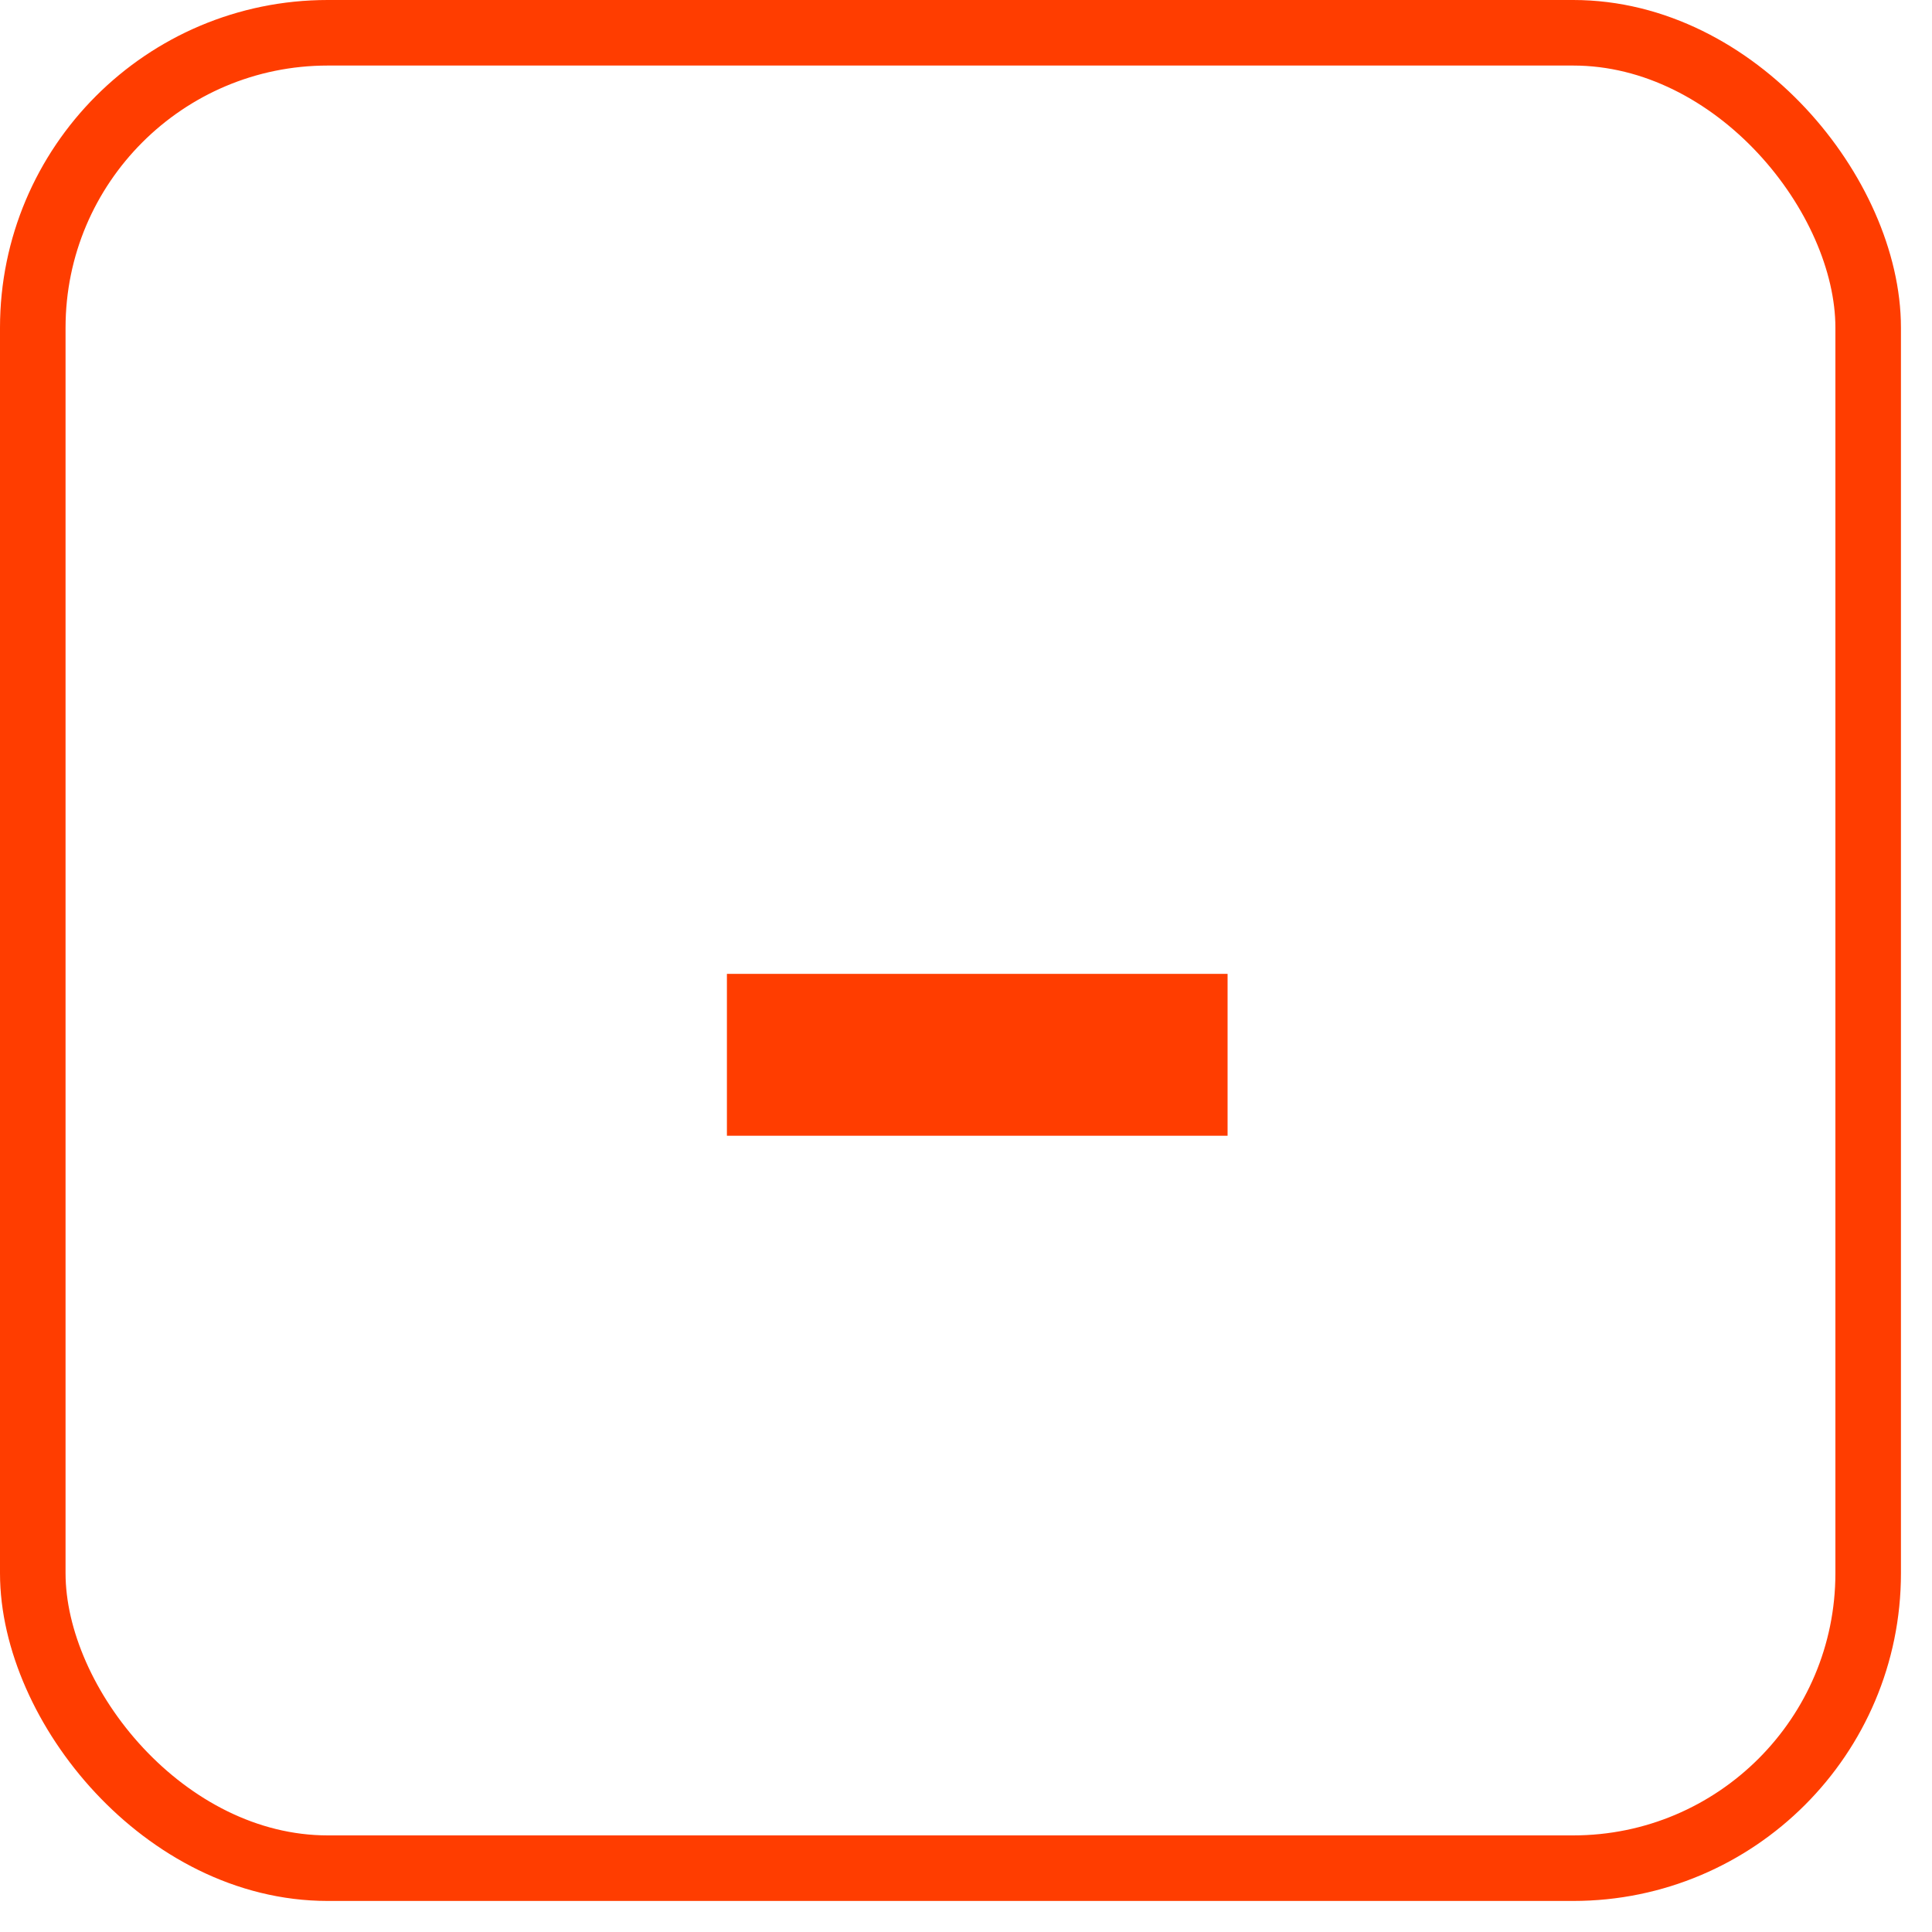
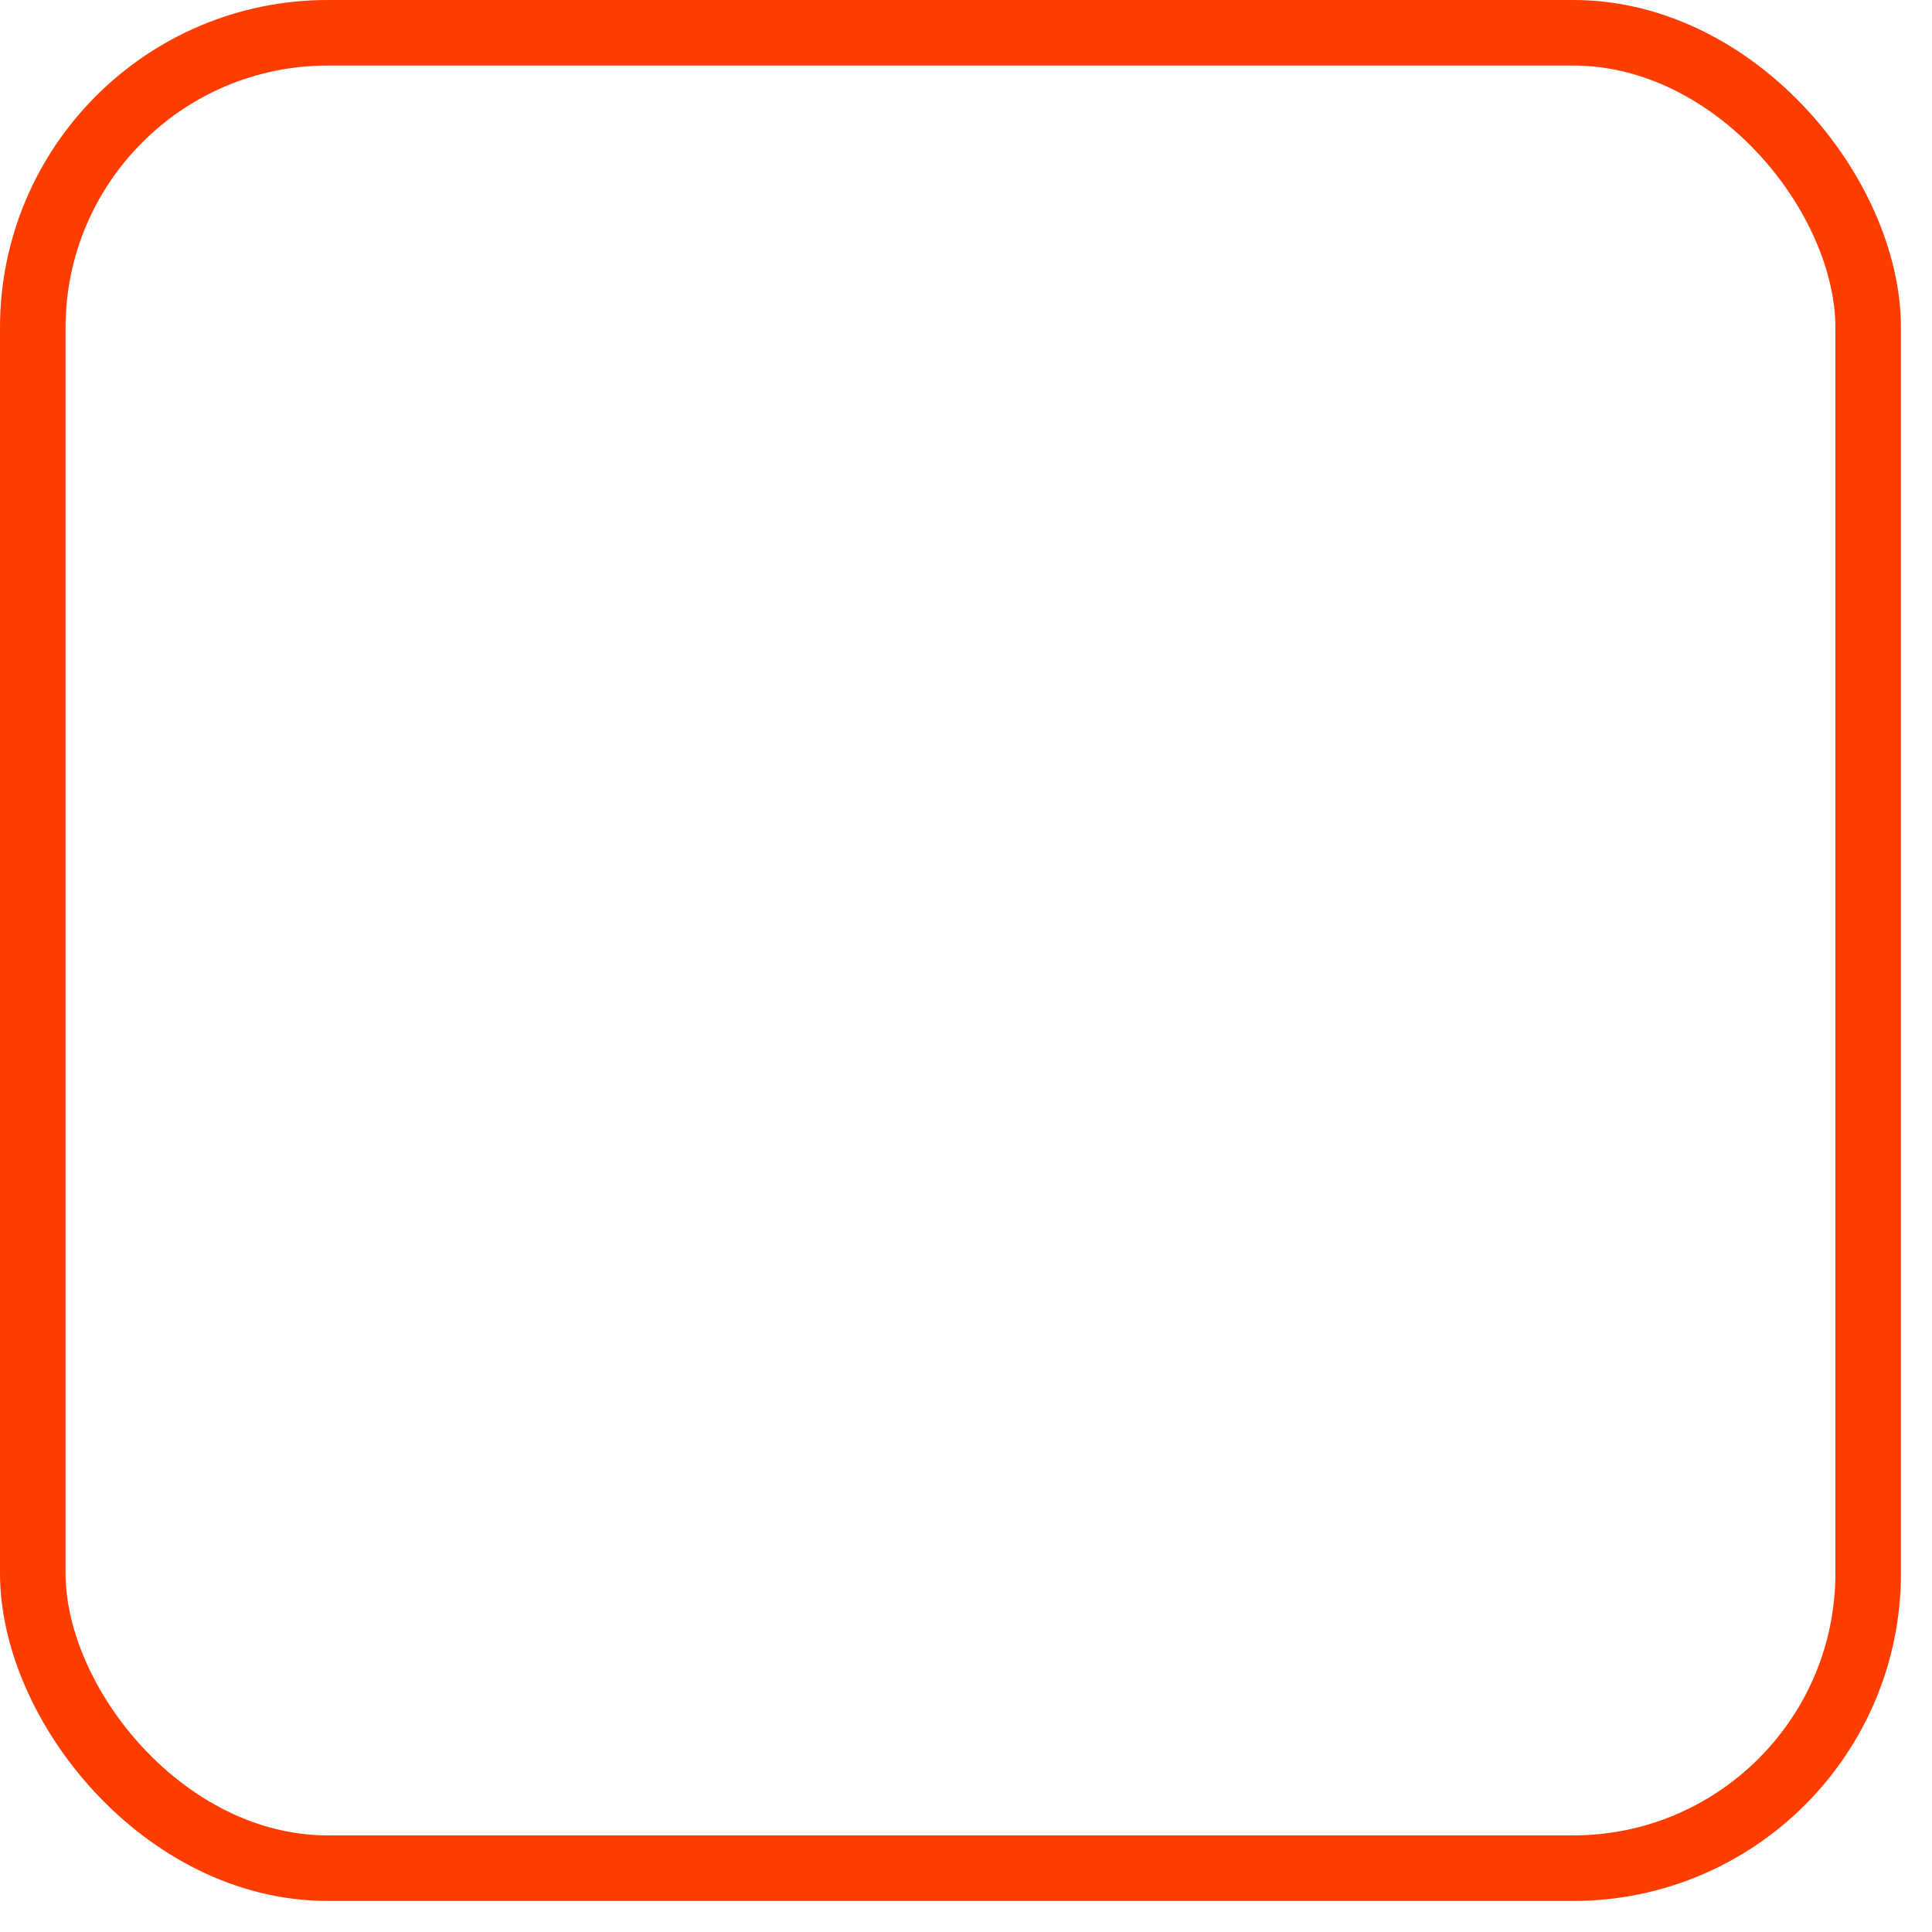
<svg xmlns="http://www.w3.org/2000/svg" width="28" height="28" viewBox="0 0 28 28" fill="none">
  <rect x="0.475" y="0.475" width="26.6" height="26.6" rx="4.275" stroke="#FF3D00" stroke-width="0.95" />
-   <path d="M17.791 14.114V16.46H10.535V14.114H17.791Z" fill="#FF3D00" />
</svg>